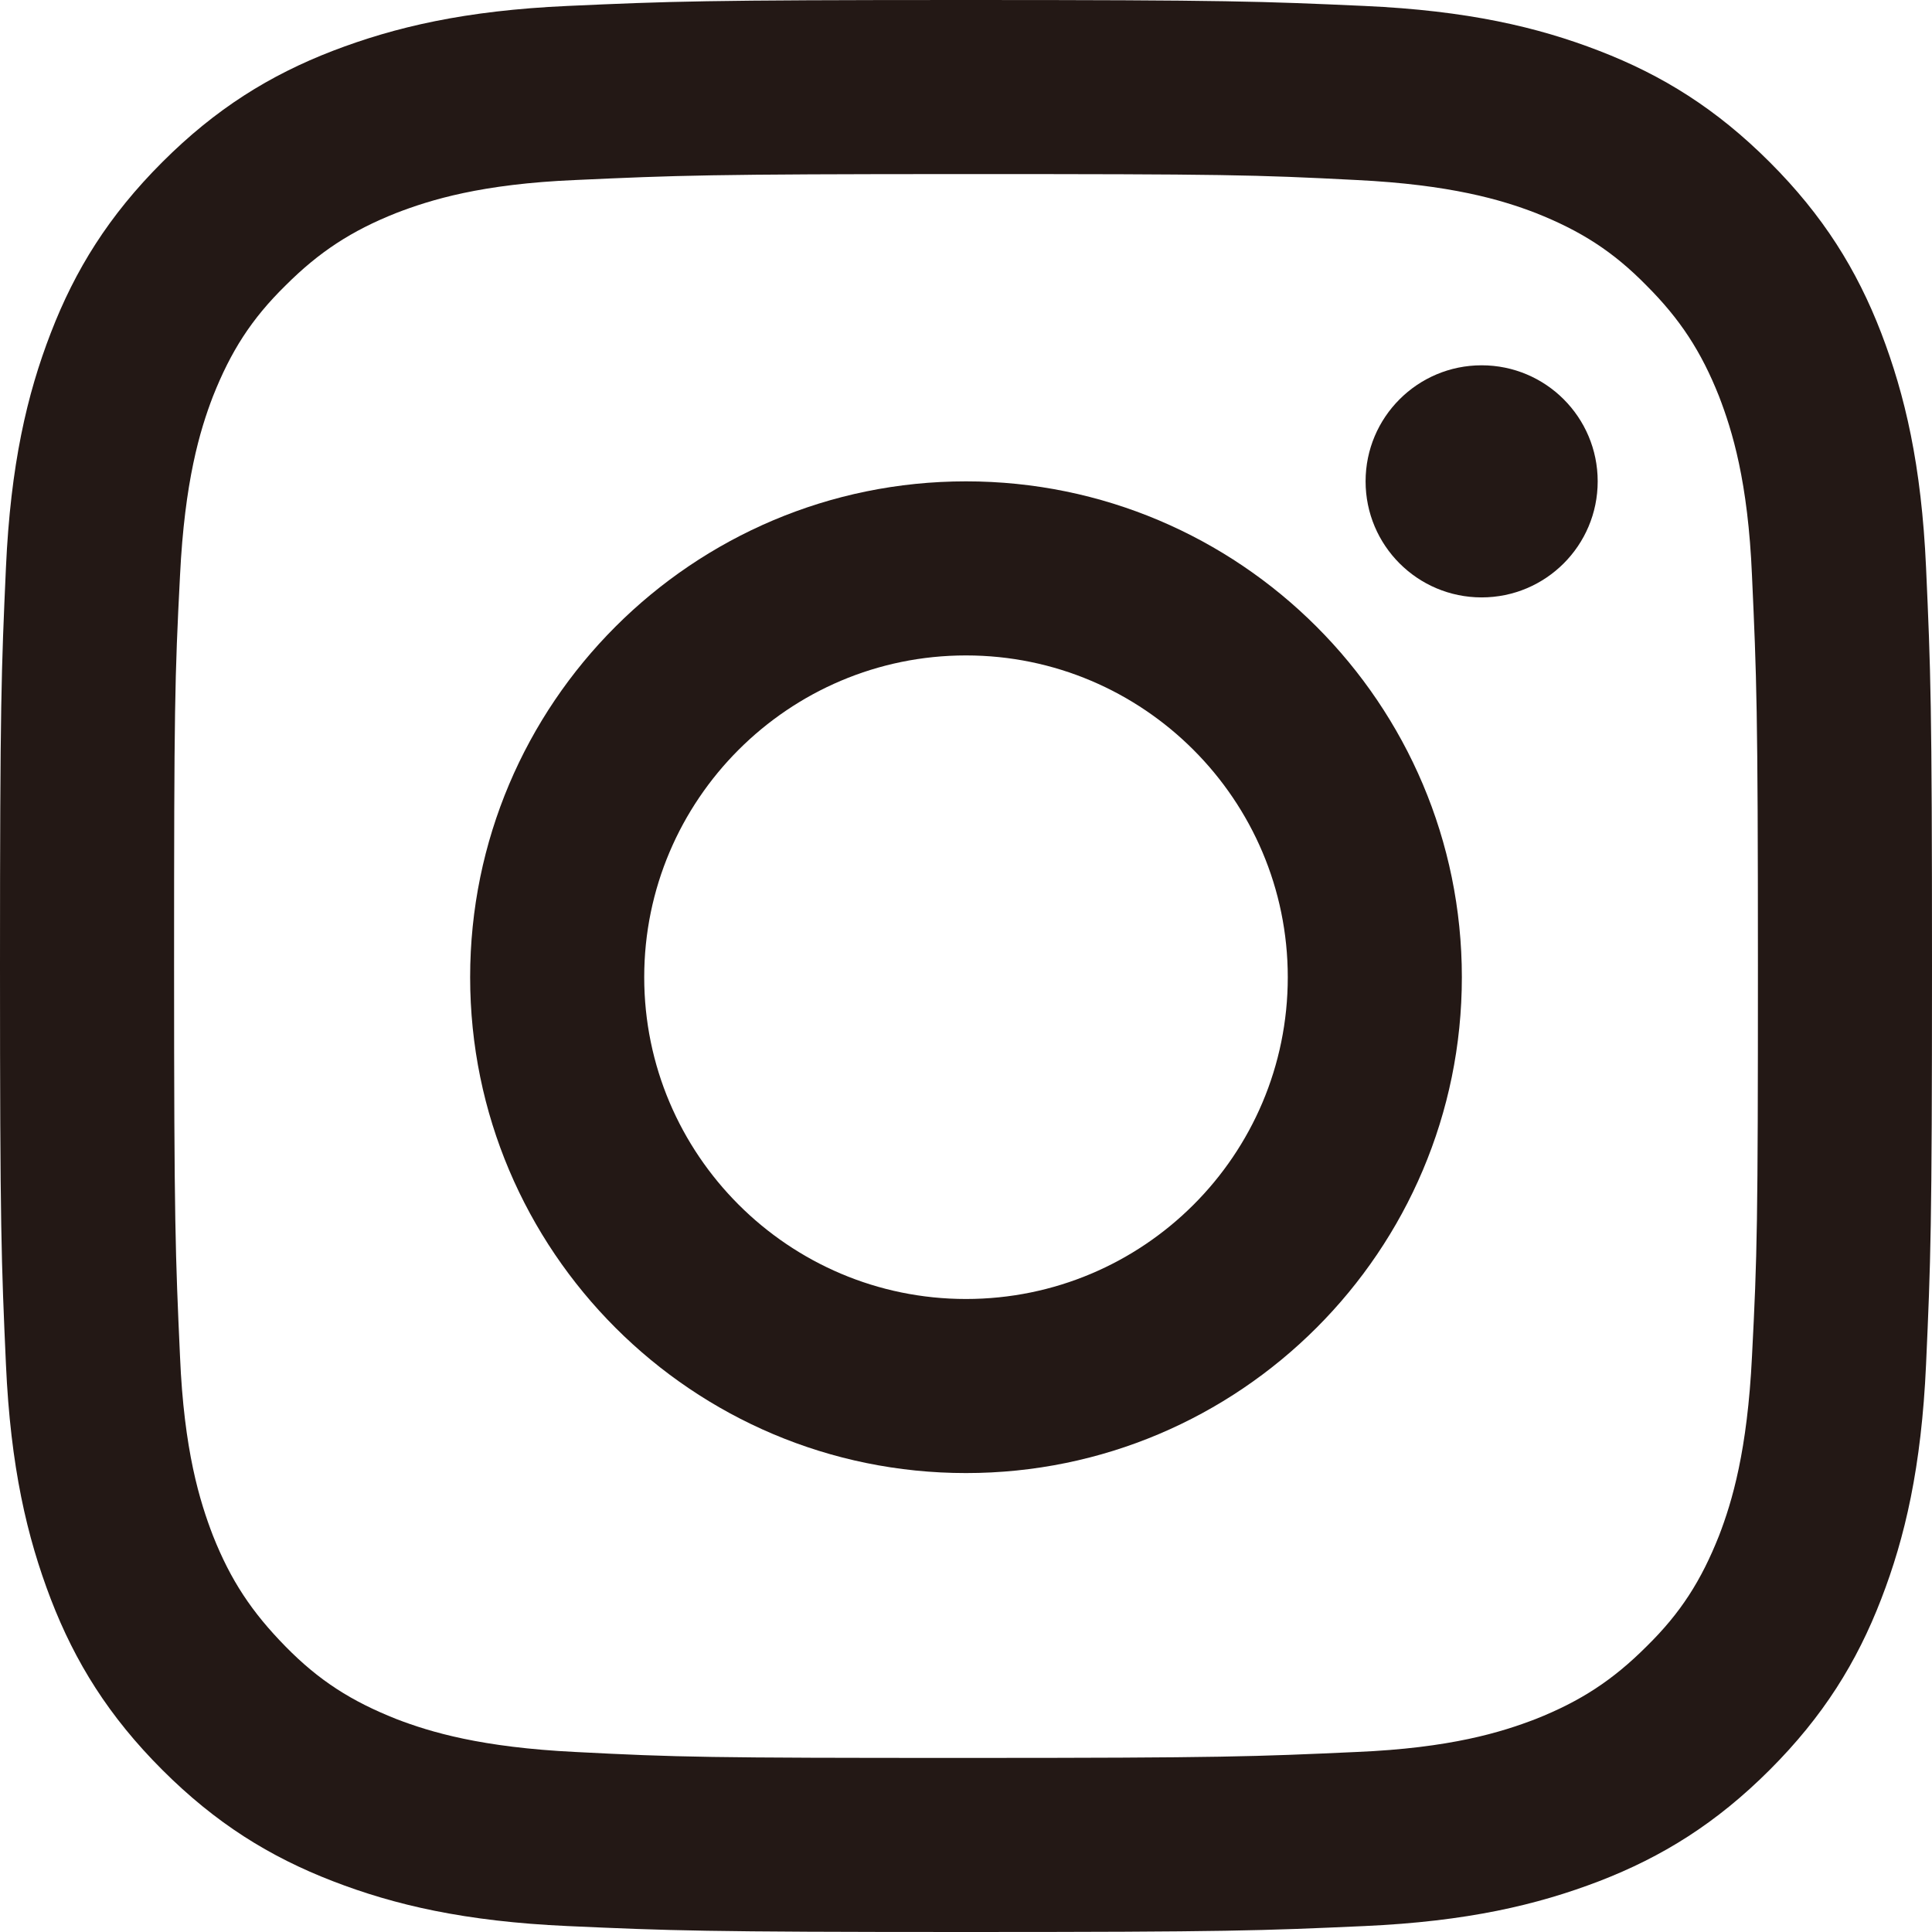
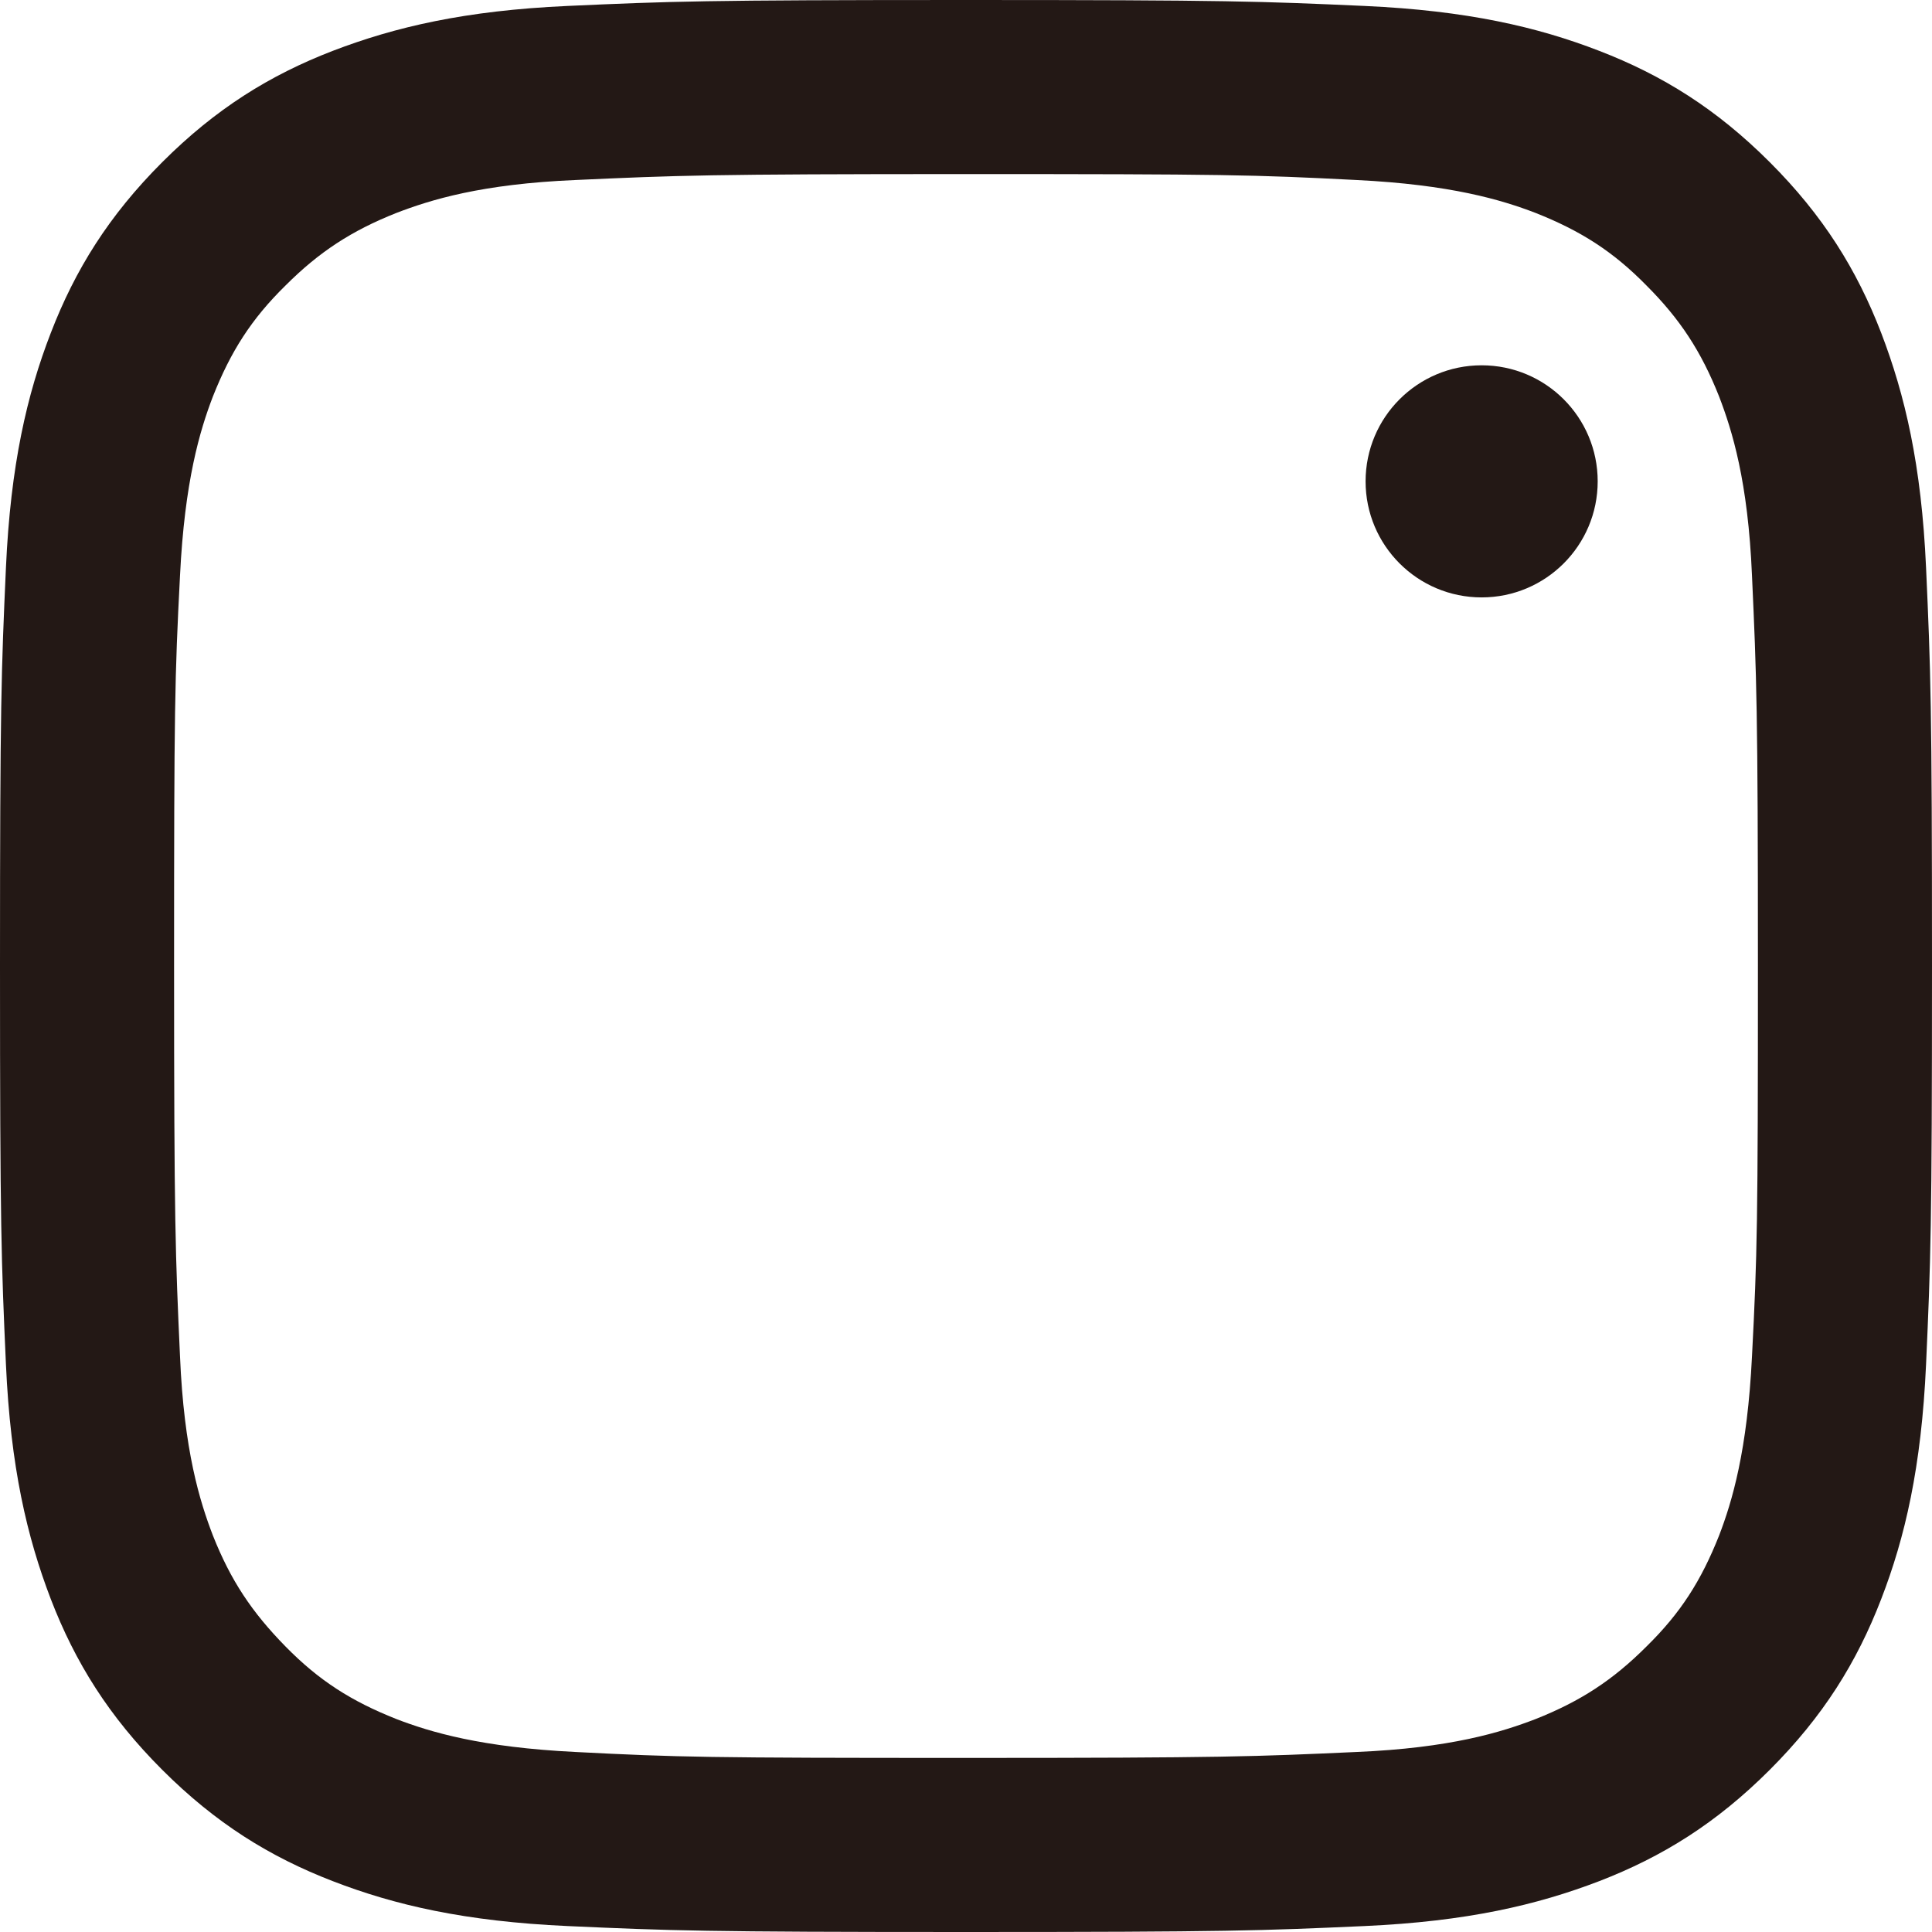
<svg xmlns="http://www.w3.org/2000/svg" id="b" viewBox="0 0 29.3 29.3">
  <defs>
    <style>.d{fill:#231815;}</style>
  </defs>
  <g id="c">
-     <path class="d" d="m22.17,14.82c0-4.15-3.37-7.52-7.52-7.52s-7.52,3.37-7.52,7.52,3.37,7.52,7.52,7.52,7.52-3.37,7.52-7.52Zm-2.64,0c0,2.7-2.19,4.88-4.88,4.88s-4.88-2.19-4.88-4.88,2.19-4.88,4.88-4.88,4.88,2.19,4.88,4.88Z" />
    <path class="d" d="m14.65,26.66c-3.91,0-4.37-.01-5.92-.09-1.43-.07-2.2-.3-2.72-.5-.68-.27-1.17-.58-1.68-1.1s-.83-1-1.1-1.68c-.2-.52-.44-1.29-.5-2.72-.07-1.54-.09-2.01-.09-5.92s.01-4.37.09-5.92c.07-1.43.3-2.2.5-2.72.27-.68.58-1.17,1.1-1.68.51-.51,1-.83,1.68-1.1.52-.2,1.29-.44,2.72-.5,1.54-.07,2.01-.09,5.92-.09s4.37.01,5.92.09c1.43.07,2.2.3,2.72.5.68.27,1.17.58,1.68,1.1.51.51.83,1,1.1,1.68.2.52.44,1.29.5,2.72.07,1.54.09,2.01.09,5.92s-.01,4.37-.09,5.92c-.07,1.43-.3,2.2-.5,2.72-.27.68-.58,1.17-1.1,1.68-.51.51-1,.83-1.68,1.1-.52.2-1.29.44-2.72.5-1.54.07-2.01.09-5.92.09m0,2.64c3.98,0,4.48-.02,6.04-.09,1.56-.07,2.62-.32,3.56-.68.96-.37,1.78-.88,2.59-1.69.81-.81,1.32-1.63,1.69-2.59.36-.93.61-2,.68-3.56.07-1.56.09-2.06.09-6.04s-.02-4.48-.09-6.04c-.07-1.56-.32-2.62-.68-3.56-.37-.96-.88-1.78-1.69-2.59-.81-.81-1.63-1.32-2.59-1.69-.93-.36-2-.61-3.56-.68-1.56-.07-2.06-.09-6.04-.09s-4.48.02-6.04.09c-1.56.07-2.62.32-3.56.68-.96.37-1.78.88-2.59,1.69-.81.81-1.32,1.63-1.69,2.59-.36.93-.61,2-.68,3.56-.07,1.56-.09,2.06-.09,6.04s.02,4.48.09,6.04c.07,1.56.32,2.62.68,3.56.37.96.88,1.78,1.69,2.59.81.81,1.63,1.32,2.59,1.69.93.36,2,.61,3.56.68,1.56.07,2.06.09,6.04.09h0Z" />
    <circle class="d" cx="22.47" cy="7.3" r="1.76" />
  </g>
</svg>